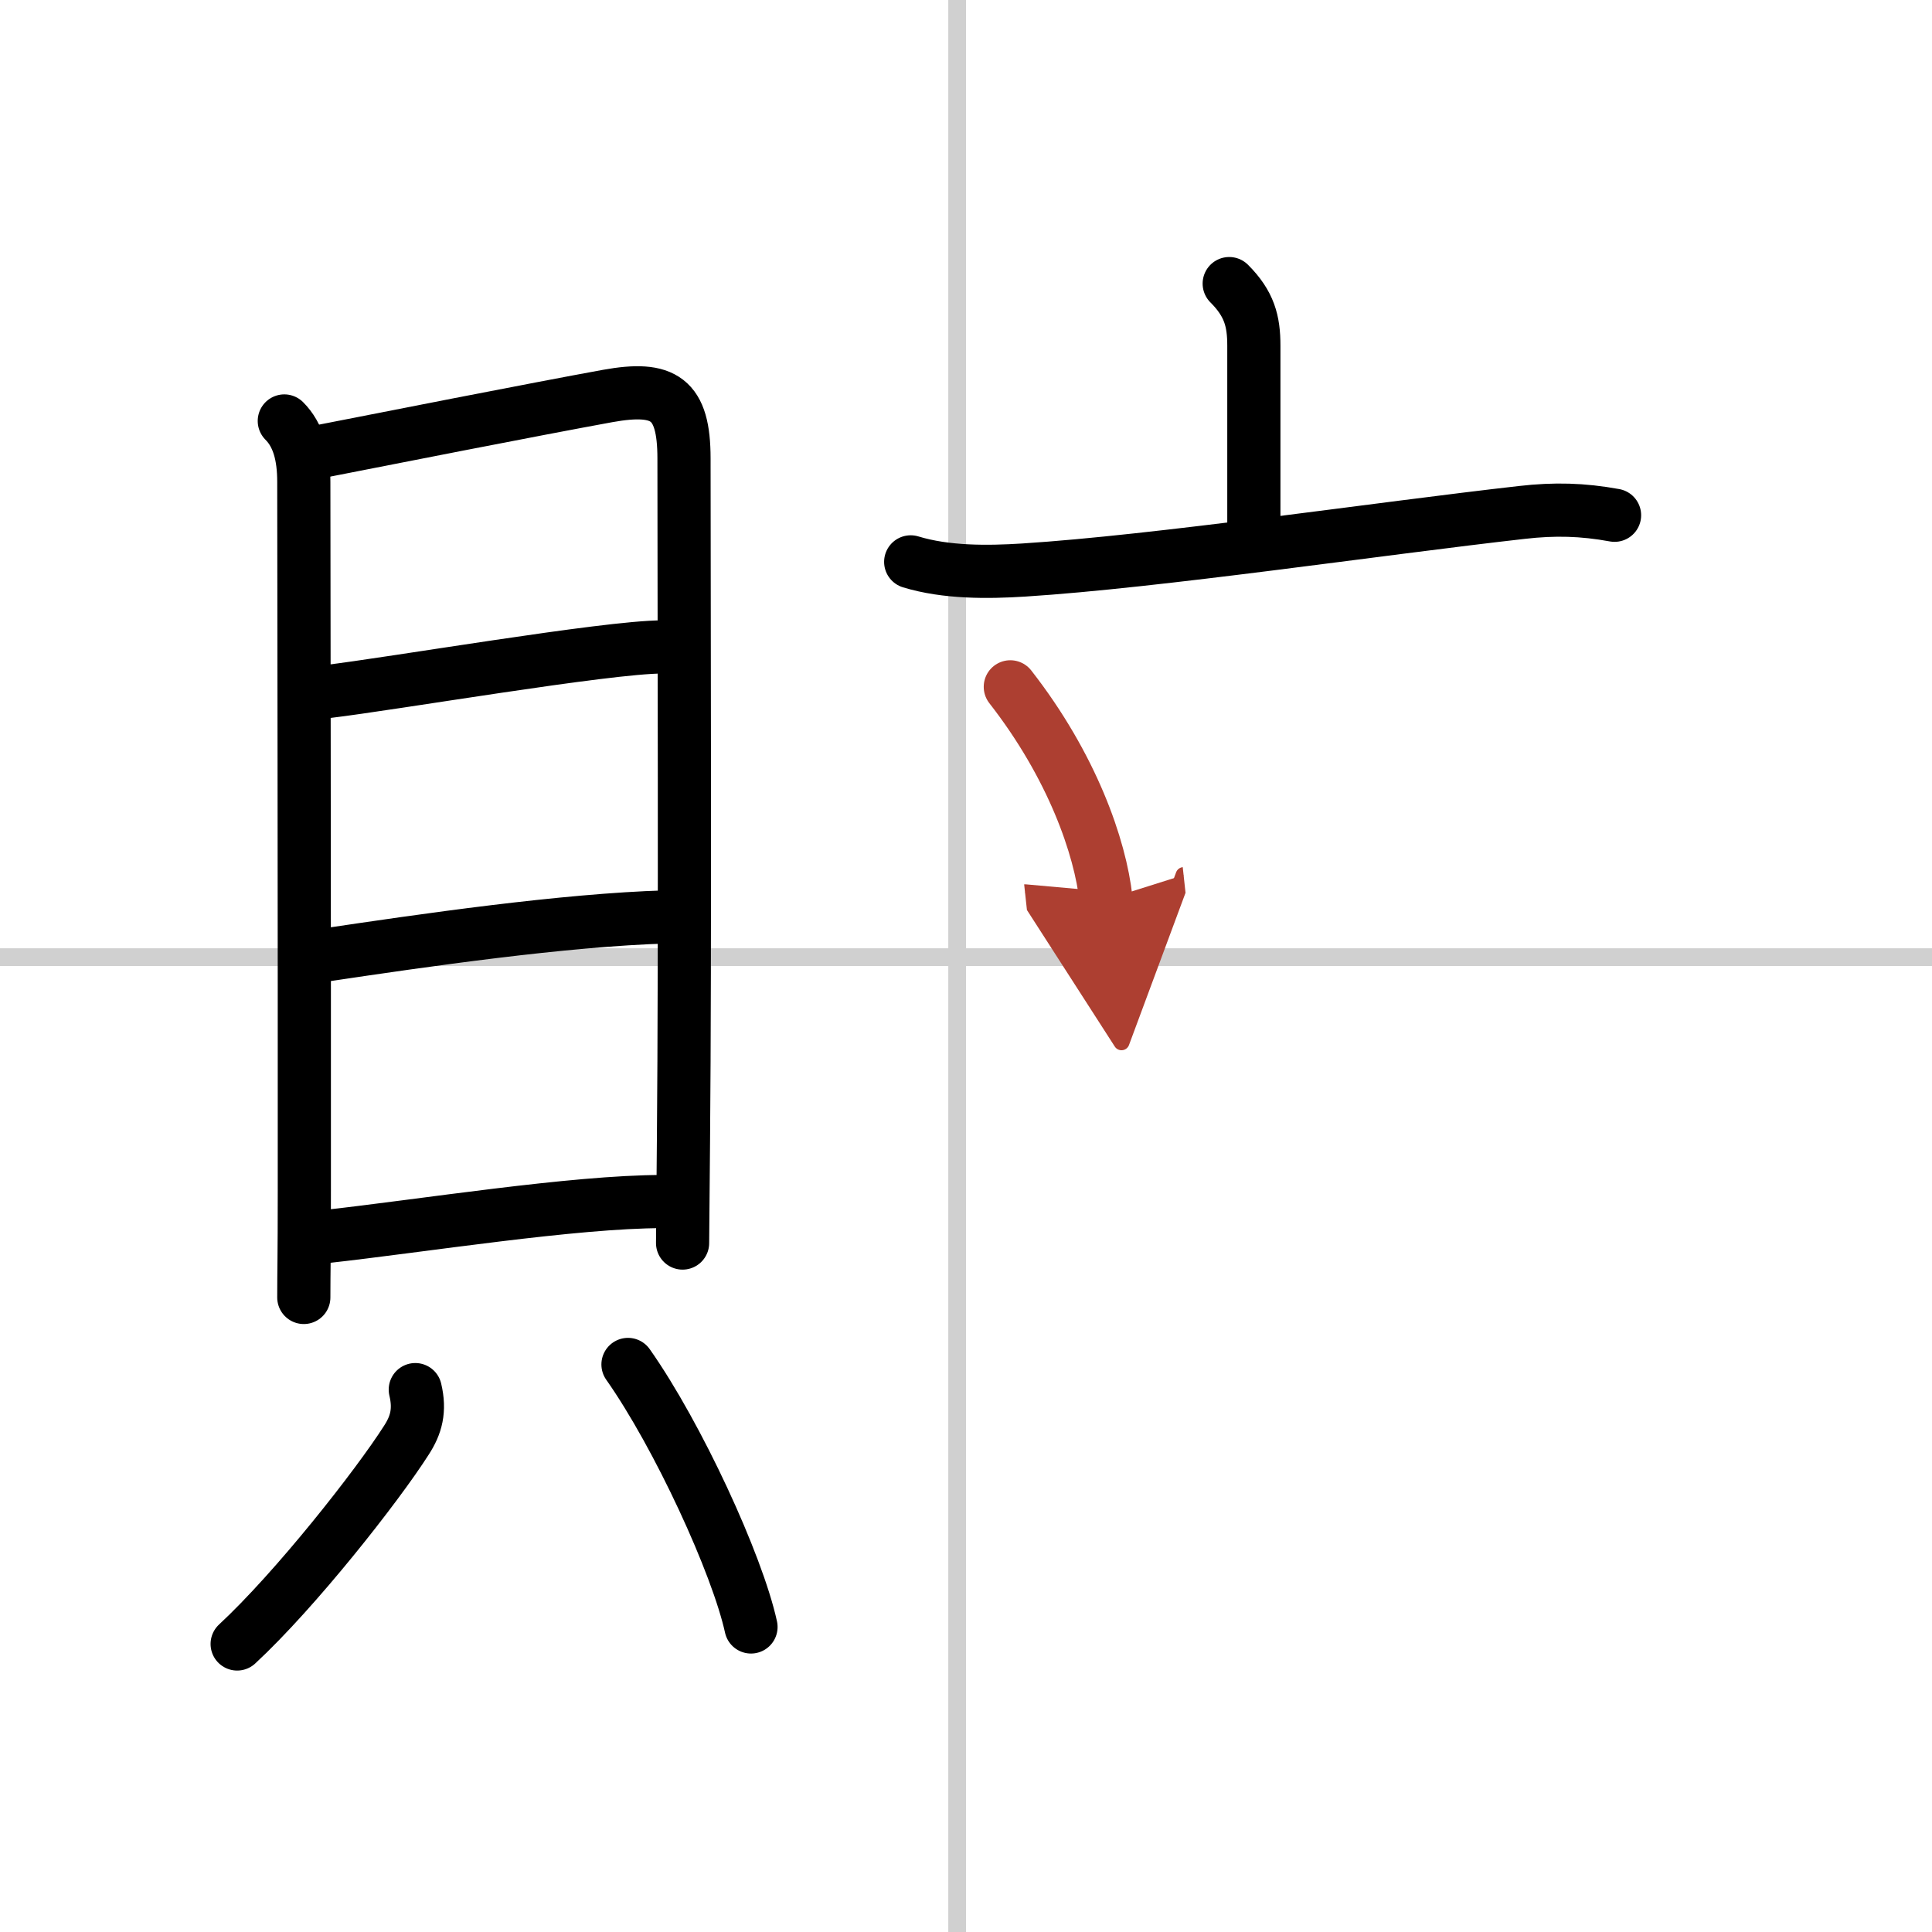
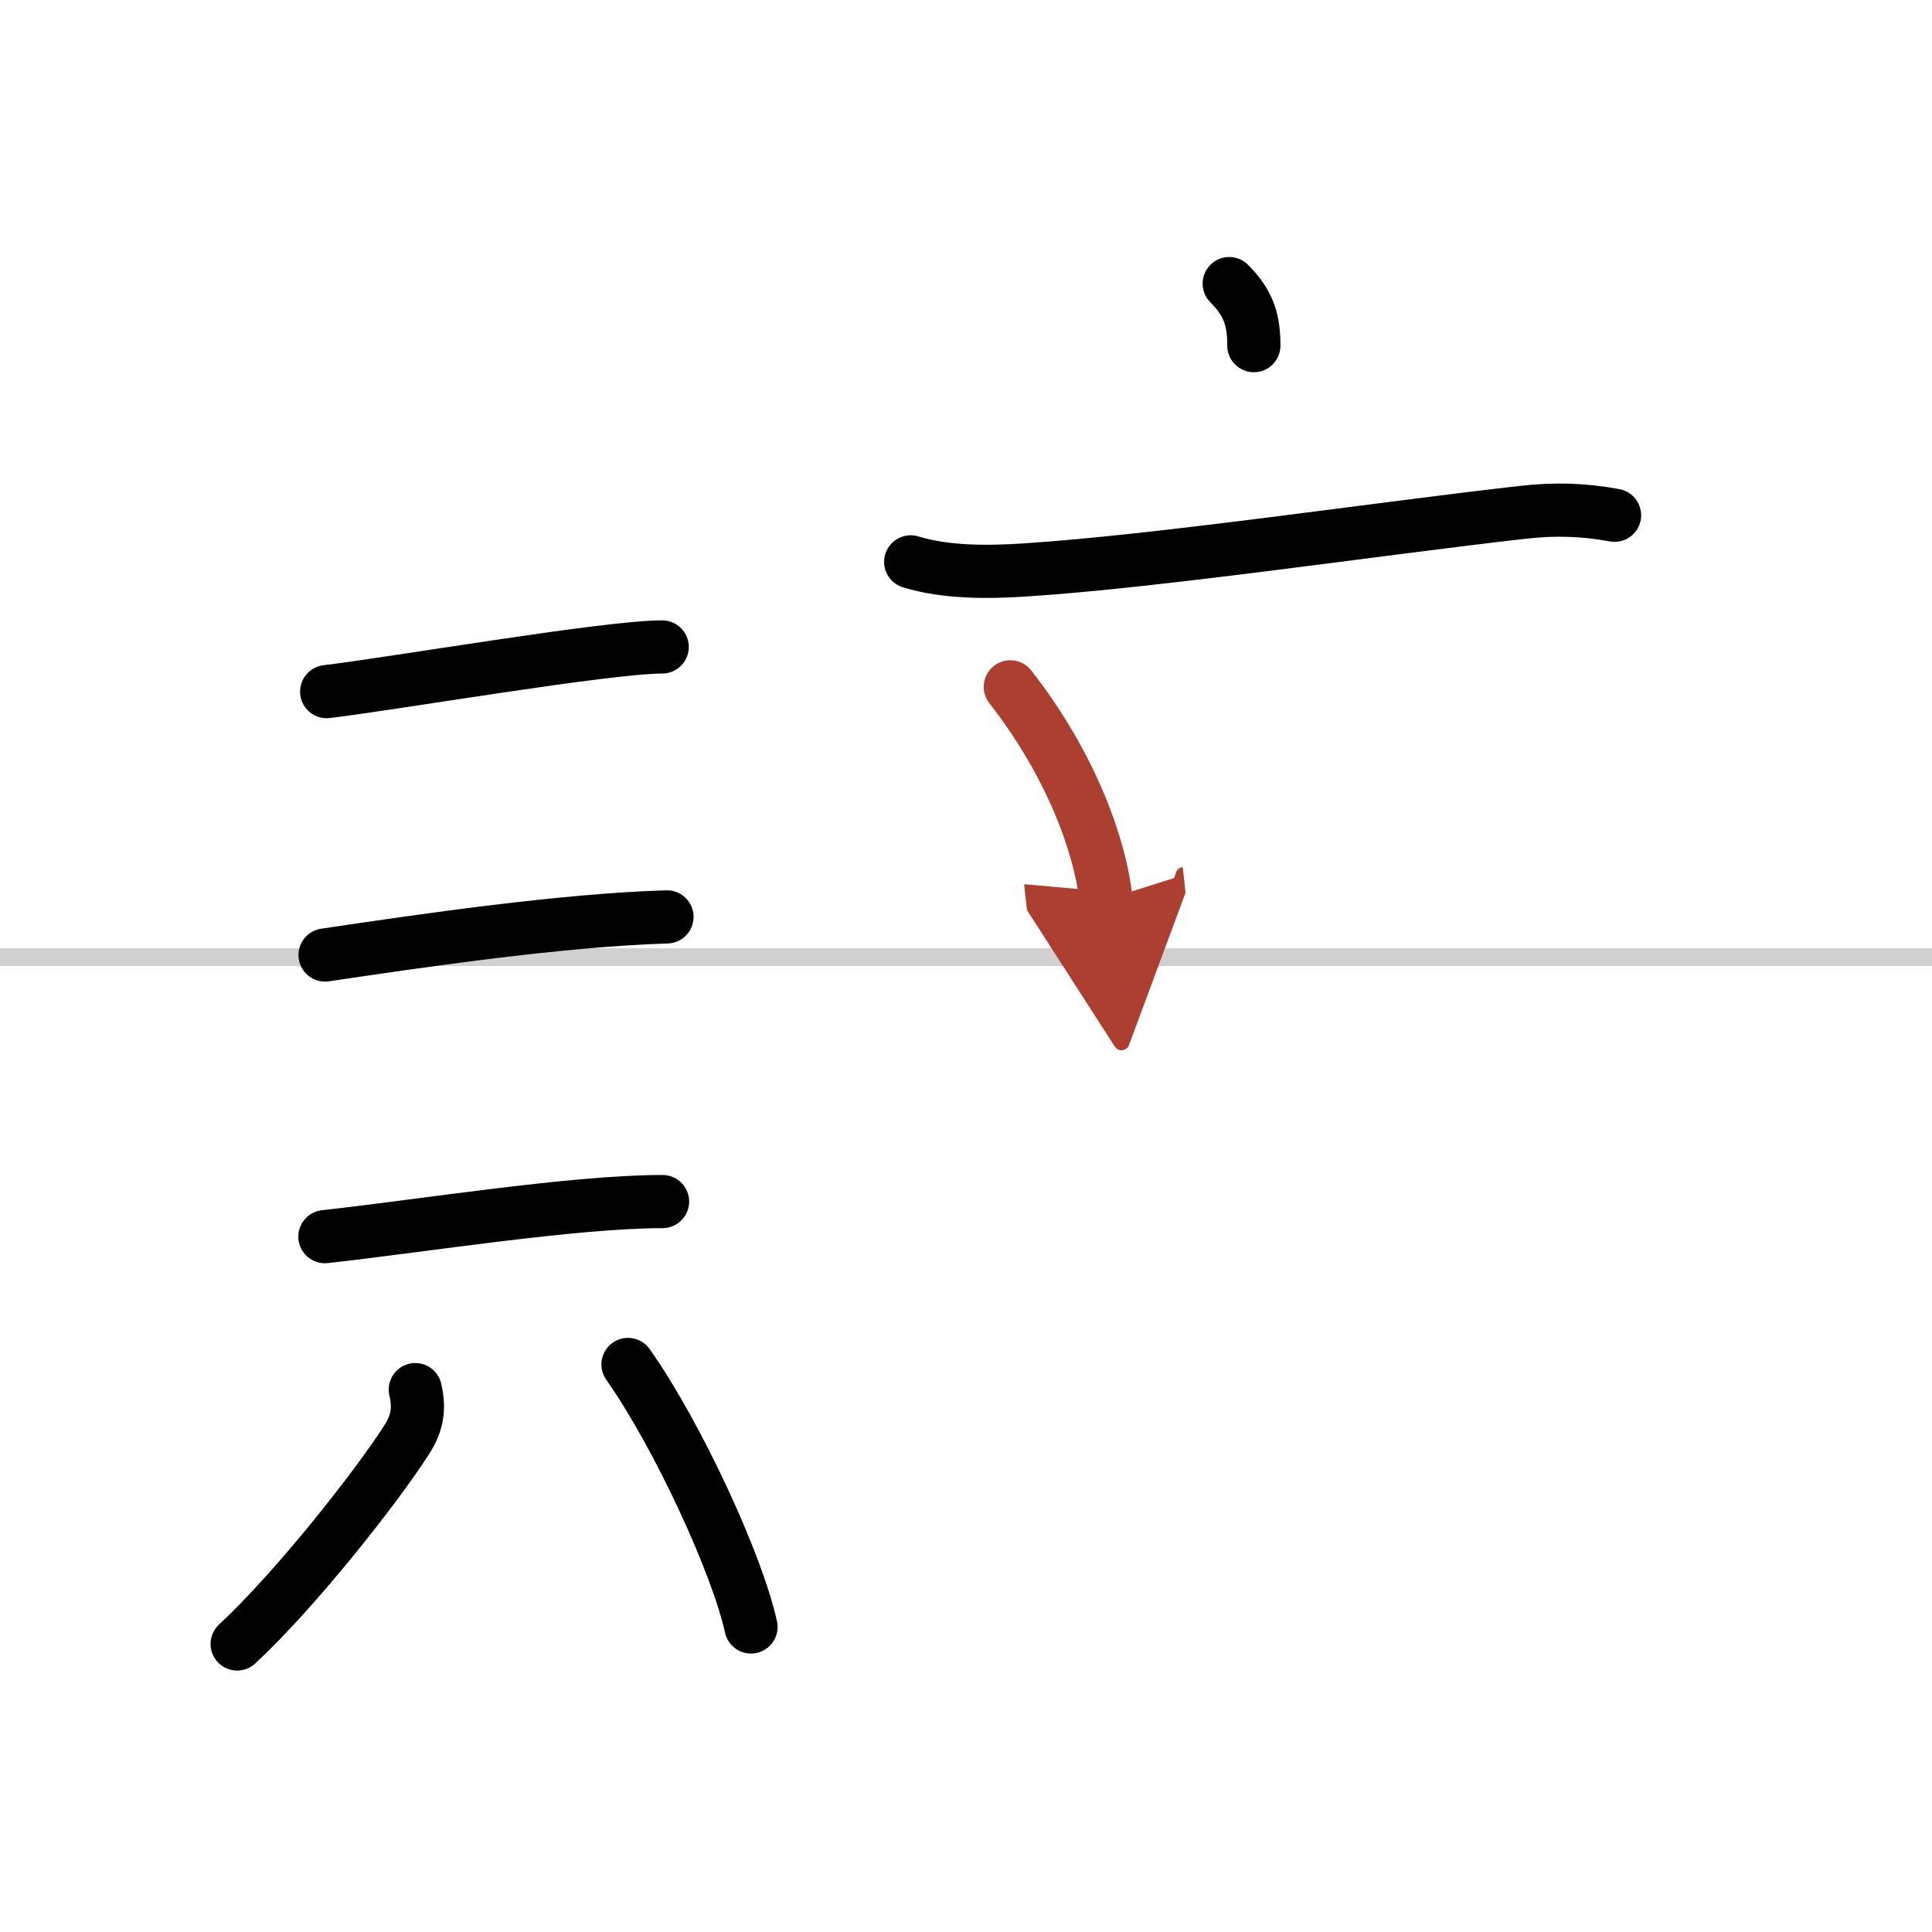
<svg xmlns="http://www.w3.org/2000/svg" width="400" height="400" viewBox="0 0 109 109">
  <defs>
    <marker id="a" markerWidth="4" orient="auto" refX="1" refY="5" viewBox="0 0 10 10">
      <polyline points="0 0 10 5 0 10 1 5" fill="#ad3f31" stroke="#ad3f31" />
    </marker>
  </defs>
  <g fill="none" stroke="#000" stroke-linecap="round" stroke-linejoin="round" stroke-width="3">
    <rect width="100%" height="100%" fill="#fff" stroke="#fff" />
-     <line x1="54" x2="54" y2="109" stroke="#d0d0d0" stroke-width="1" />
    <line x2="109" y1="54" y2="54" stroke="#d0d0d0" stroke-width="1" />
-     <path d="m16.04 23.75c0.79 0.79 1.1 1.95 1.1 3.44 0 0.93 0.04 27.34 0.03 39.94 0 3.9-0.03 4.5-0.03 6.07" />
-     <path d="m17.72 25.54c3.77-0.74 12.45-2.45 16.57-3.2 3.17-0.57 4.3 0.13 4.3 3.53 0 7.51 0.07 27.59-0.03 38.47-0.03 3.34-0.05 5.54-0.05 5.79" />
    <path d="m18.43 39.02c3.65-0.43 15.8-2.52 18.93-2.52" />
    <path d="m18.34 53.88c5.51-0.82 13.46-1.98 19.29-2.15" />
    <path d="m18.33 69.77c5.51-0.61 14.03-1.98 19.05-1.98" />
    <path d="m23.43 78.4c0.28 1.18 0.05 2-0.5 2.85-1.65 2.59-6.25 8.44-9.55 11.5" />
    <path d="m35.43 76.98c2.83 4.02 6.17 11.29 6.94 14.81" />
-     <path d="m69.35 16c1.14 1.14 1.39 2.12 1.39 3.5v10.5" />
+     <path d="m69.35 16c1.14 1.14 1.39 2.12 1.39 3.5" />
    <path d="m51.38 31.7c2 0.61 4.33 0.59 6.38 0.46 7.55-0.48 20.04-2.34 28.11-3.25 1.84-0.21 3.41-0.17 5.22 0.16" />
    <path d="m57 38.75c3.49 4.47 5.08 9.05 5.4 12" marker-end="url(#a)" stroke="#ad3f31" />
  </g>
</svg>